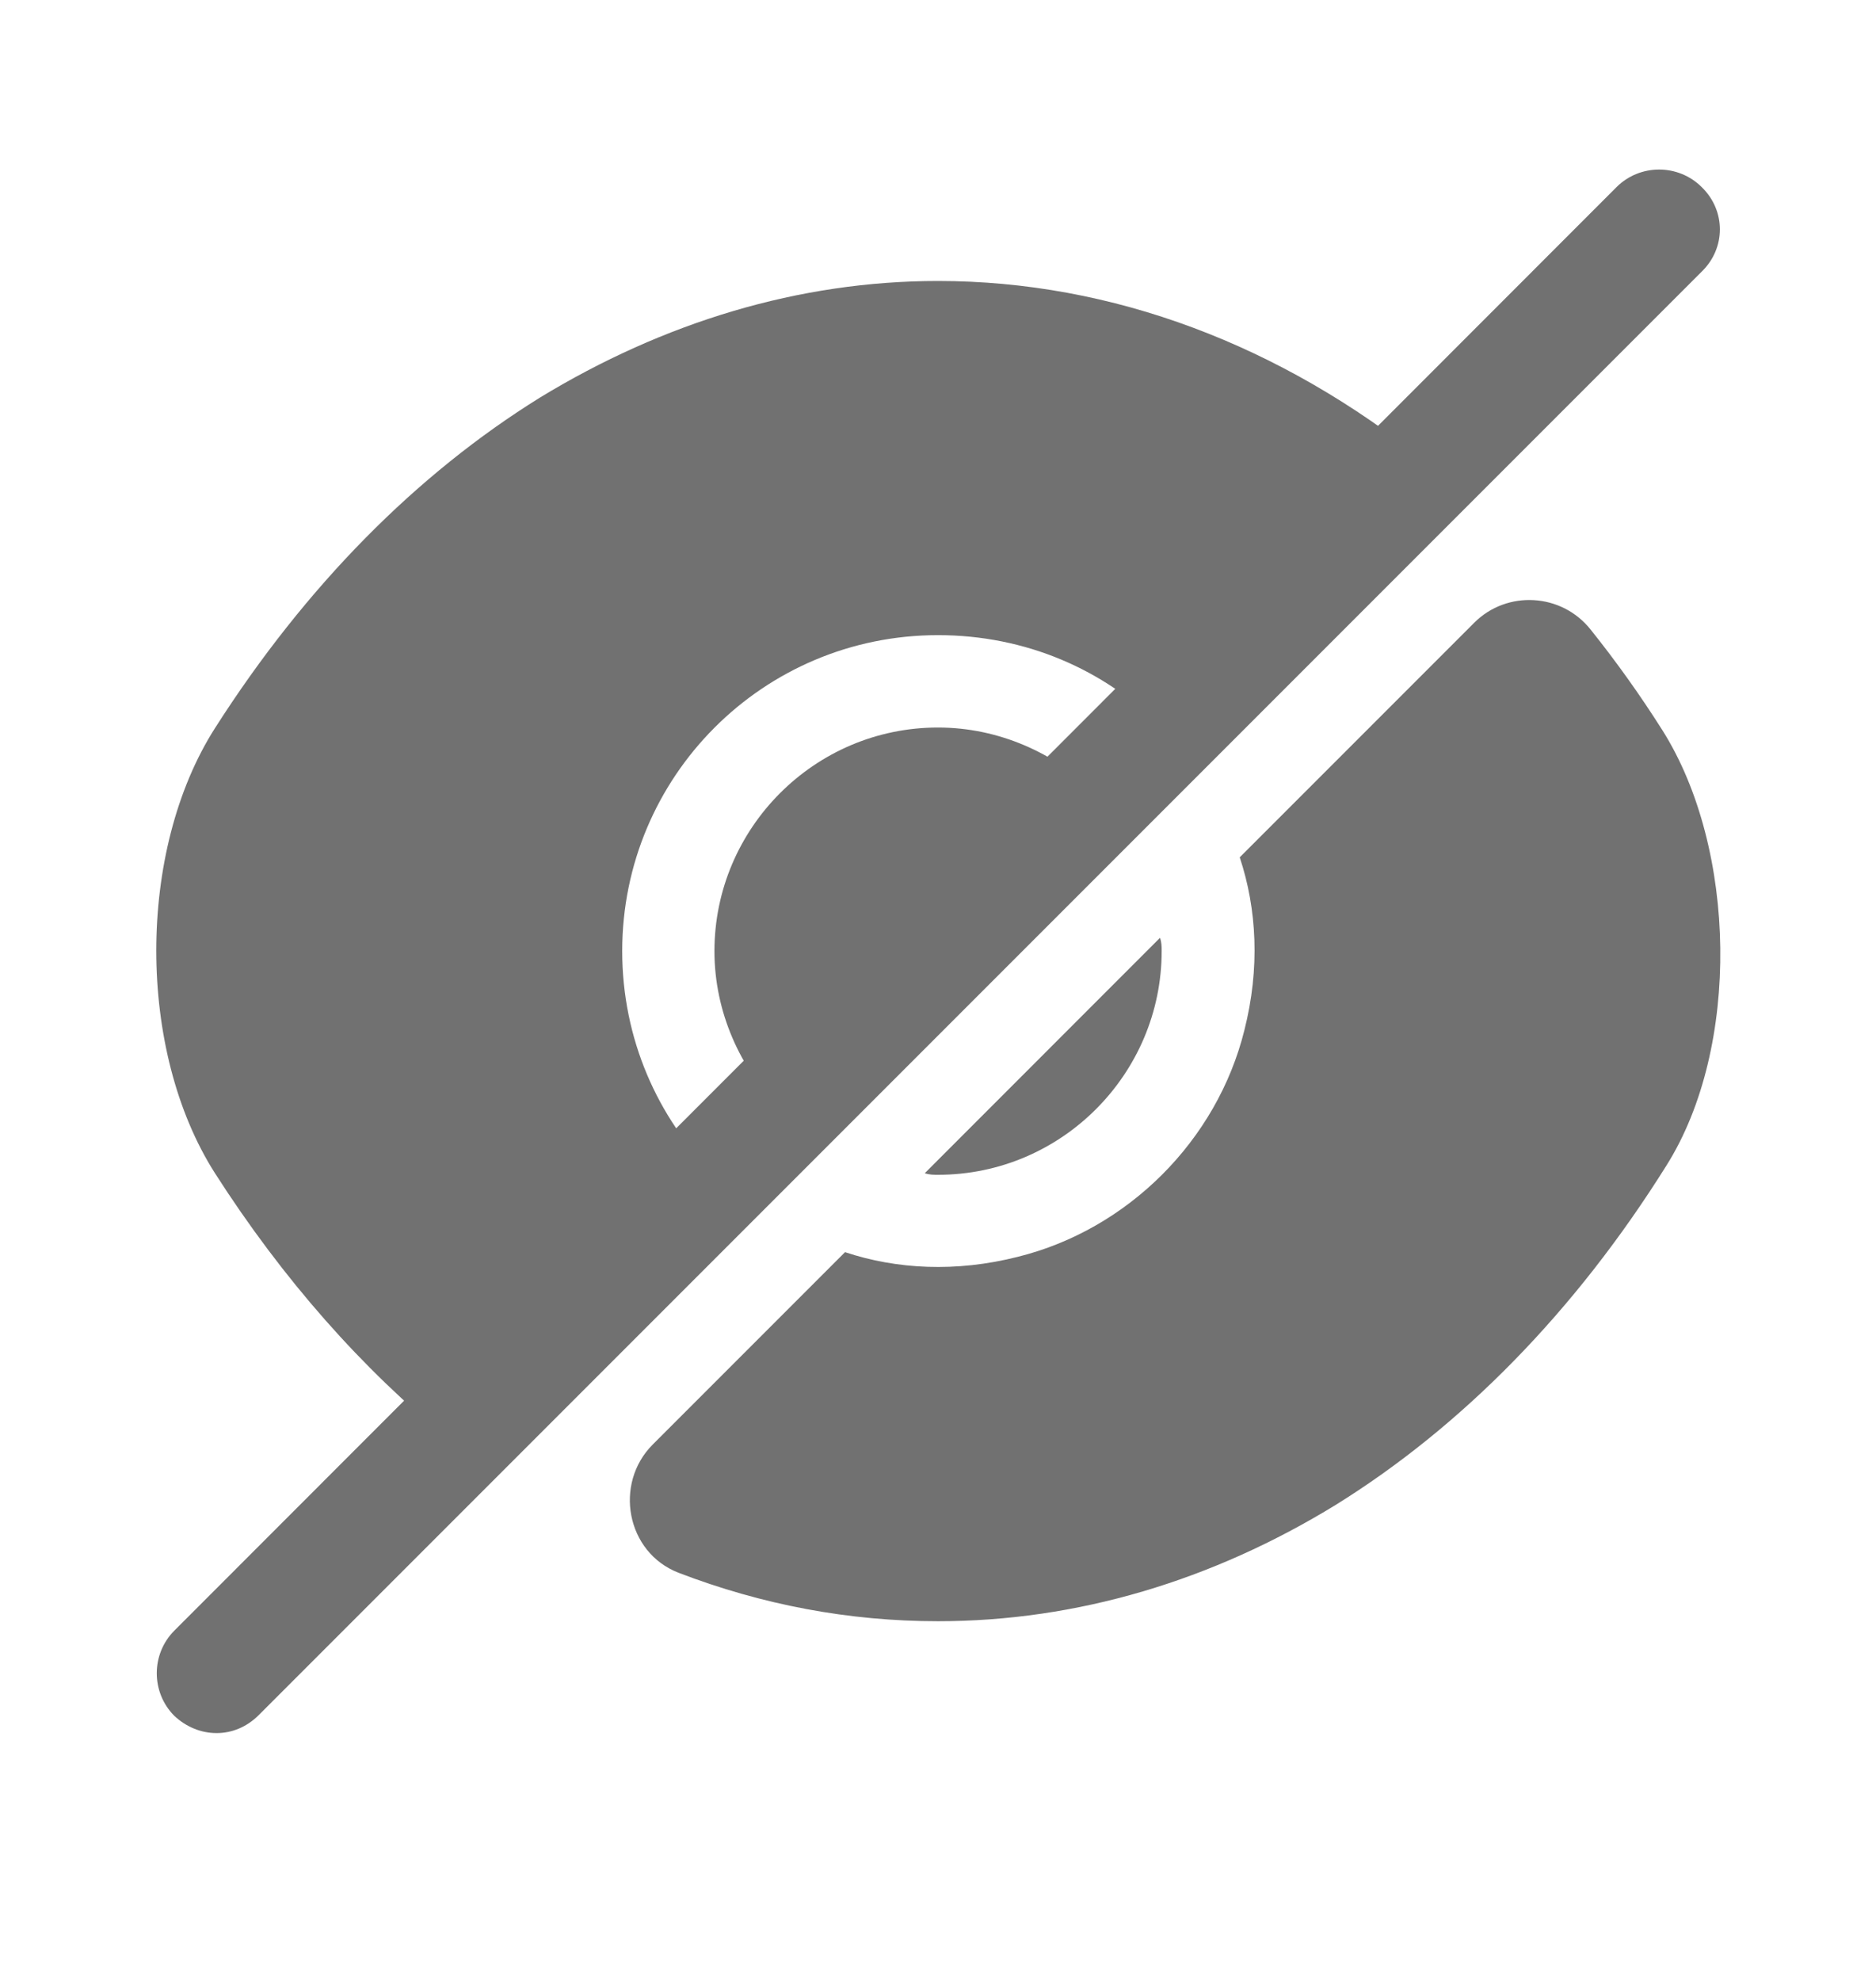
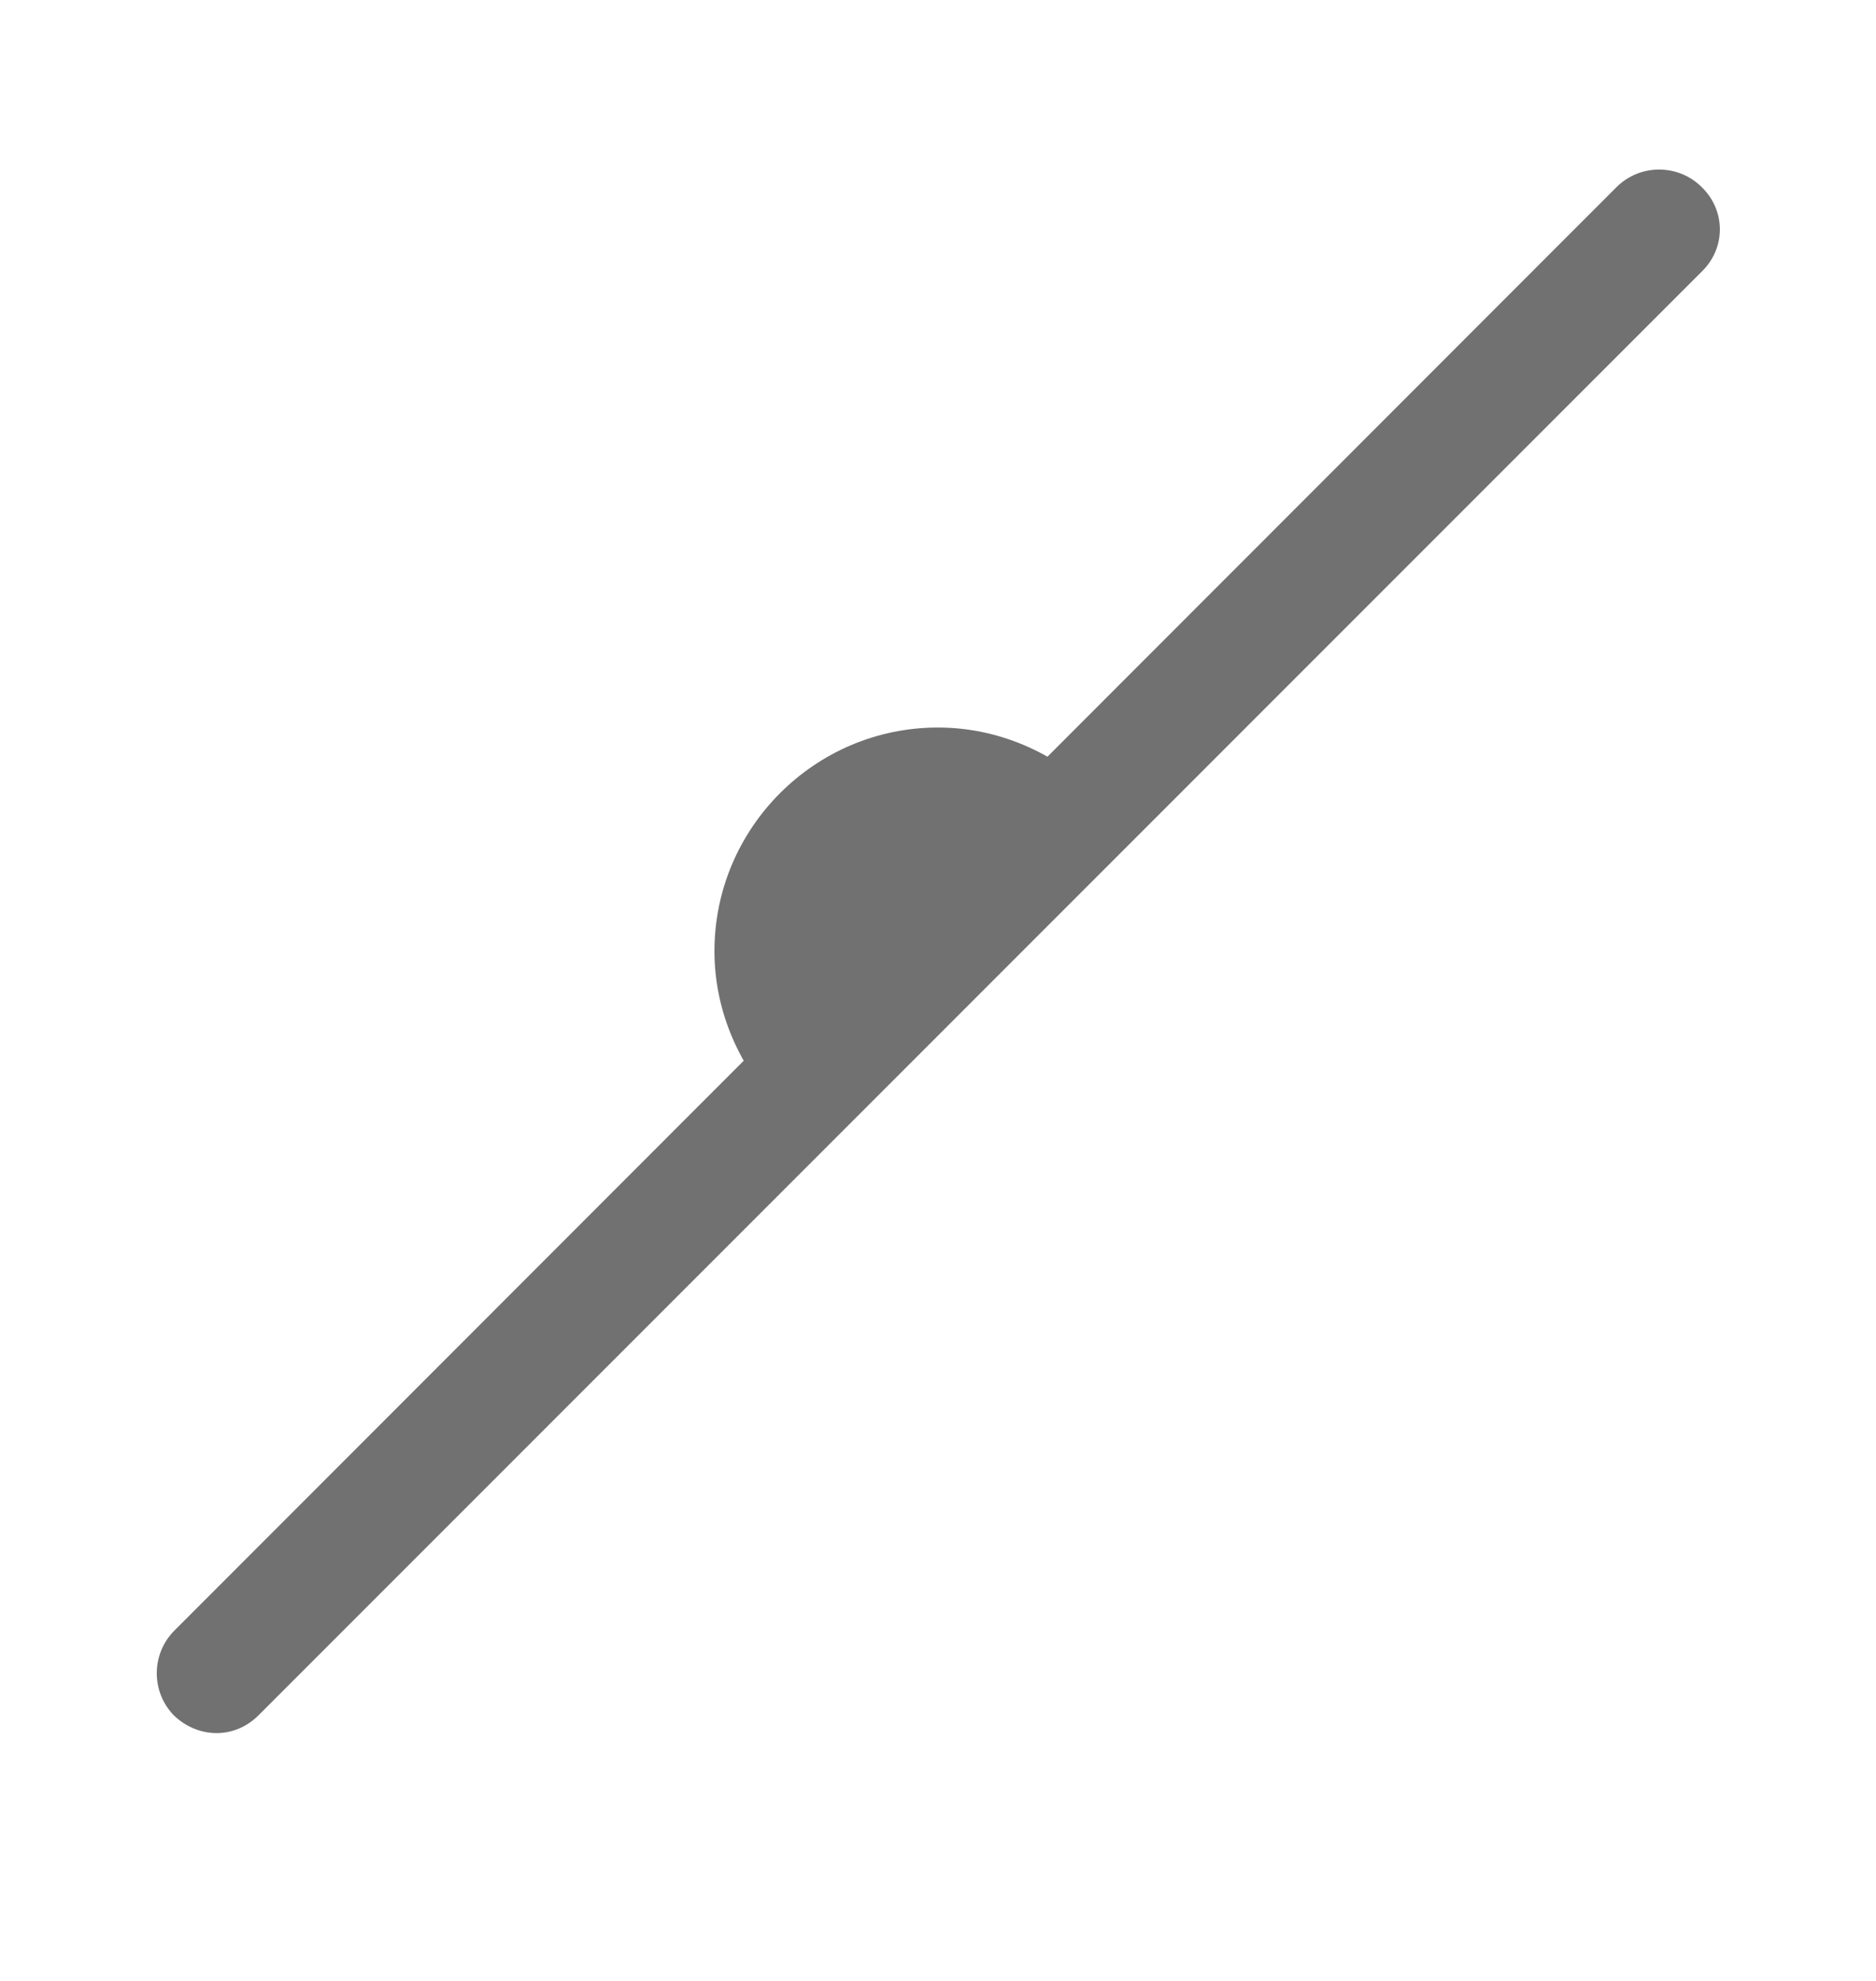
<svg xmlns="http://www.w3.org/2000/svg" width="18" height="19" viewBox="0 0 18 19" fill="none">
-   <path d="M15.953 7.008C15.735 6.663 15.503 6.34 15.263 6.04C14.985 5.688 14.46 5.658 14.145 5.973L11.895 8.223C12.06 8.718 12.09 9.288 11.94 9.88C11.678 10.938 10.823 11.793 9.765 12.055C9.173 12.205 8.603 12.175 8.108 12.01C8.108 12.01 7.035 13.083 6.263 13.855C5.888 14.23 6.008 14.89 6.51 15.085C7.313 15.393 8.145 15.55 9 15.55C10.335 15.55 11.633 15.16 12.818 14.433C14.025 13.683 15.113 12.58 15.99 11.178C16.703 10.045 16.665 8.14 15.953 7.008Z" fill="#717171" />
  <path d="M10.515 7.608L7.485 10.637C7.103 10.248 6.855 9.708 6.855 9.123C6.855 7.945 7.815 6.978 9 6.978C9.585 6.978 10.126 7.225 10.515 7.608Z" fill="#717171" />
-   <path d="M13.688 4.435L11.145 6.977C10.598 6.422 9.84 6.092 9 6.092C7.32 6.092 5.97 7.45 5.97 9.122C5.97 9.962 6.308 10.72 6.855 11.267L4.32 13.81H4.312C3.48 13.135 2.715 12.272 2.062 11.252C1.312 10.075 1.312 8.162 2.062 6.985C2.933 5.62 3.998 4.547 5.183 3.812C6.367 3.092 7.665 2.695 9 2.695C10.672 2.695 12.293 3.31 13.688 4.435Z" fill="#717171" />
-   <path d="M11.146 9.123C11.146 10.3 10.185 11.268 9.001 11.268C8.956 11.268 8.918 11.268 8.873 11.253L11.13 8.995C11.146 9.04 11.146 9.078 11.146 9.123Z" fill="#717171" />
  <path d="M16.328 1.795C16.103 1.57 15.735 1.57 15.51 1.795L1.673 15.64C1.448 15.865 1.448 16.233 1.673 16.458C1.785 16.563 1.928 16.623 2.078 16.623C2.228 16.623 2.37 16.563 2.483 16.45L16.328 2.605C16.56 2.38 16.56 2.02 16.328 1.795Z" fill="#717171" />
</svg>